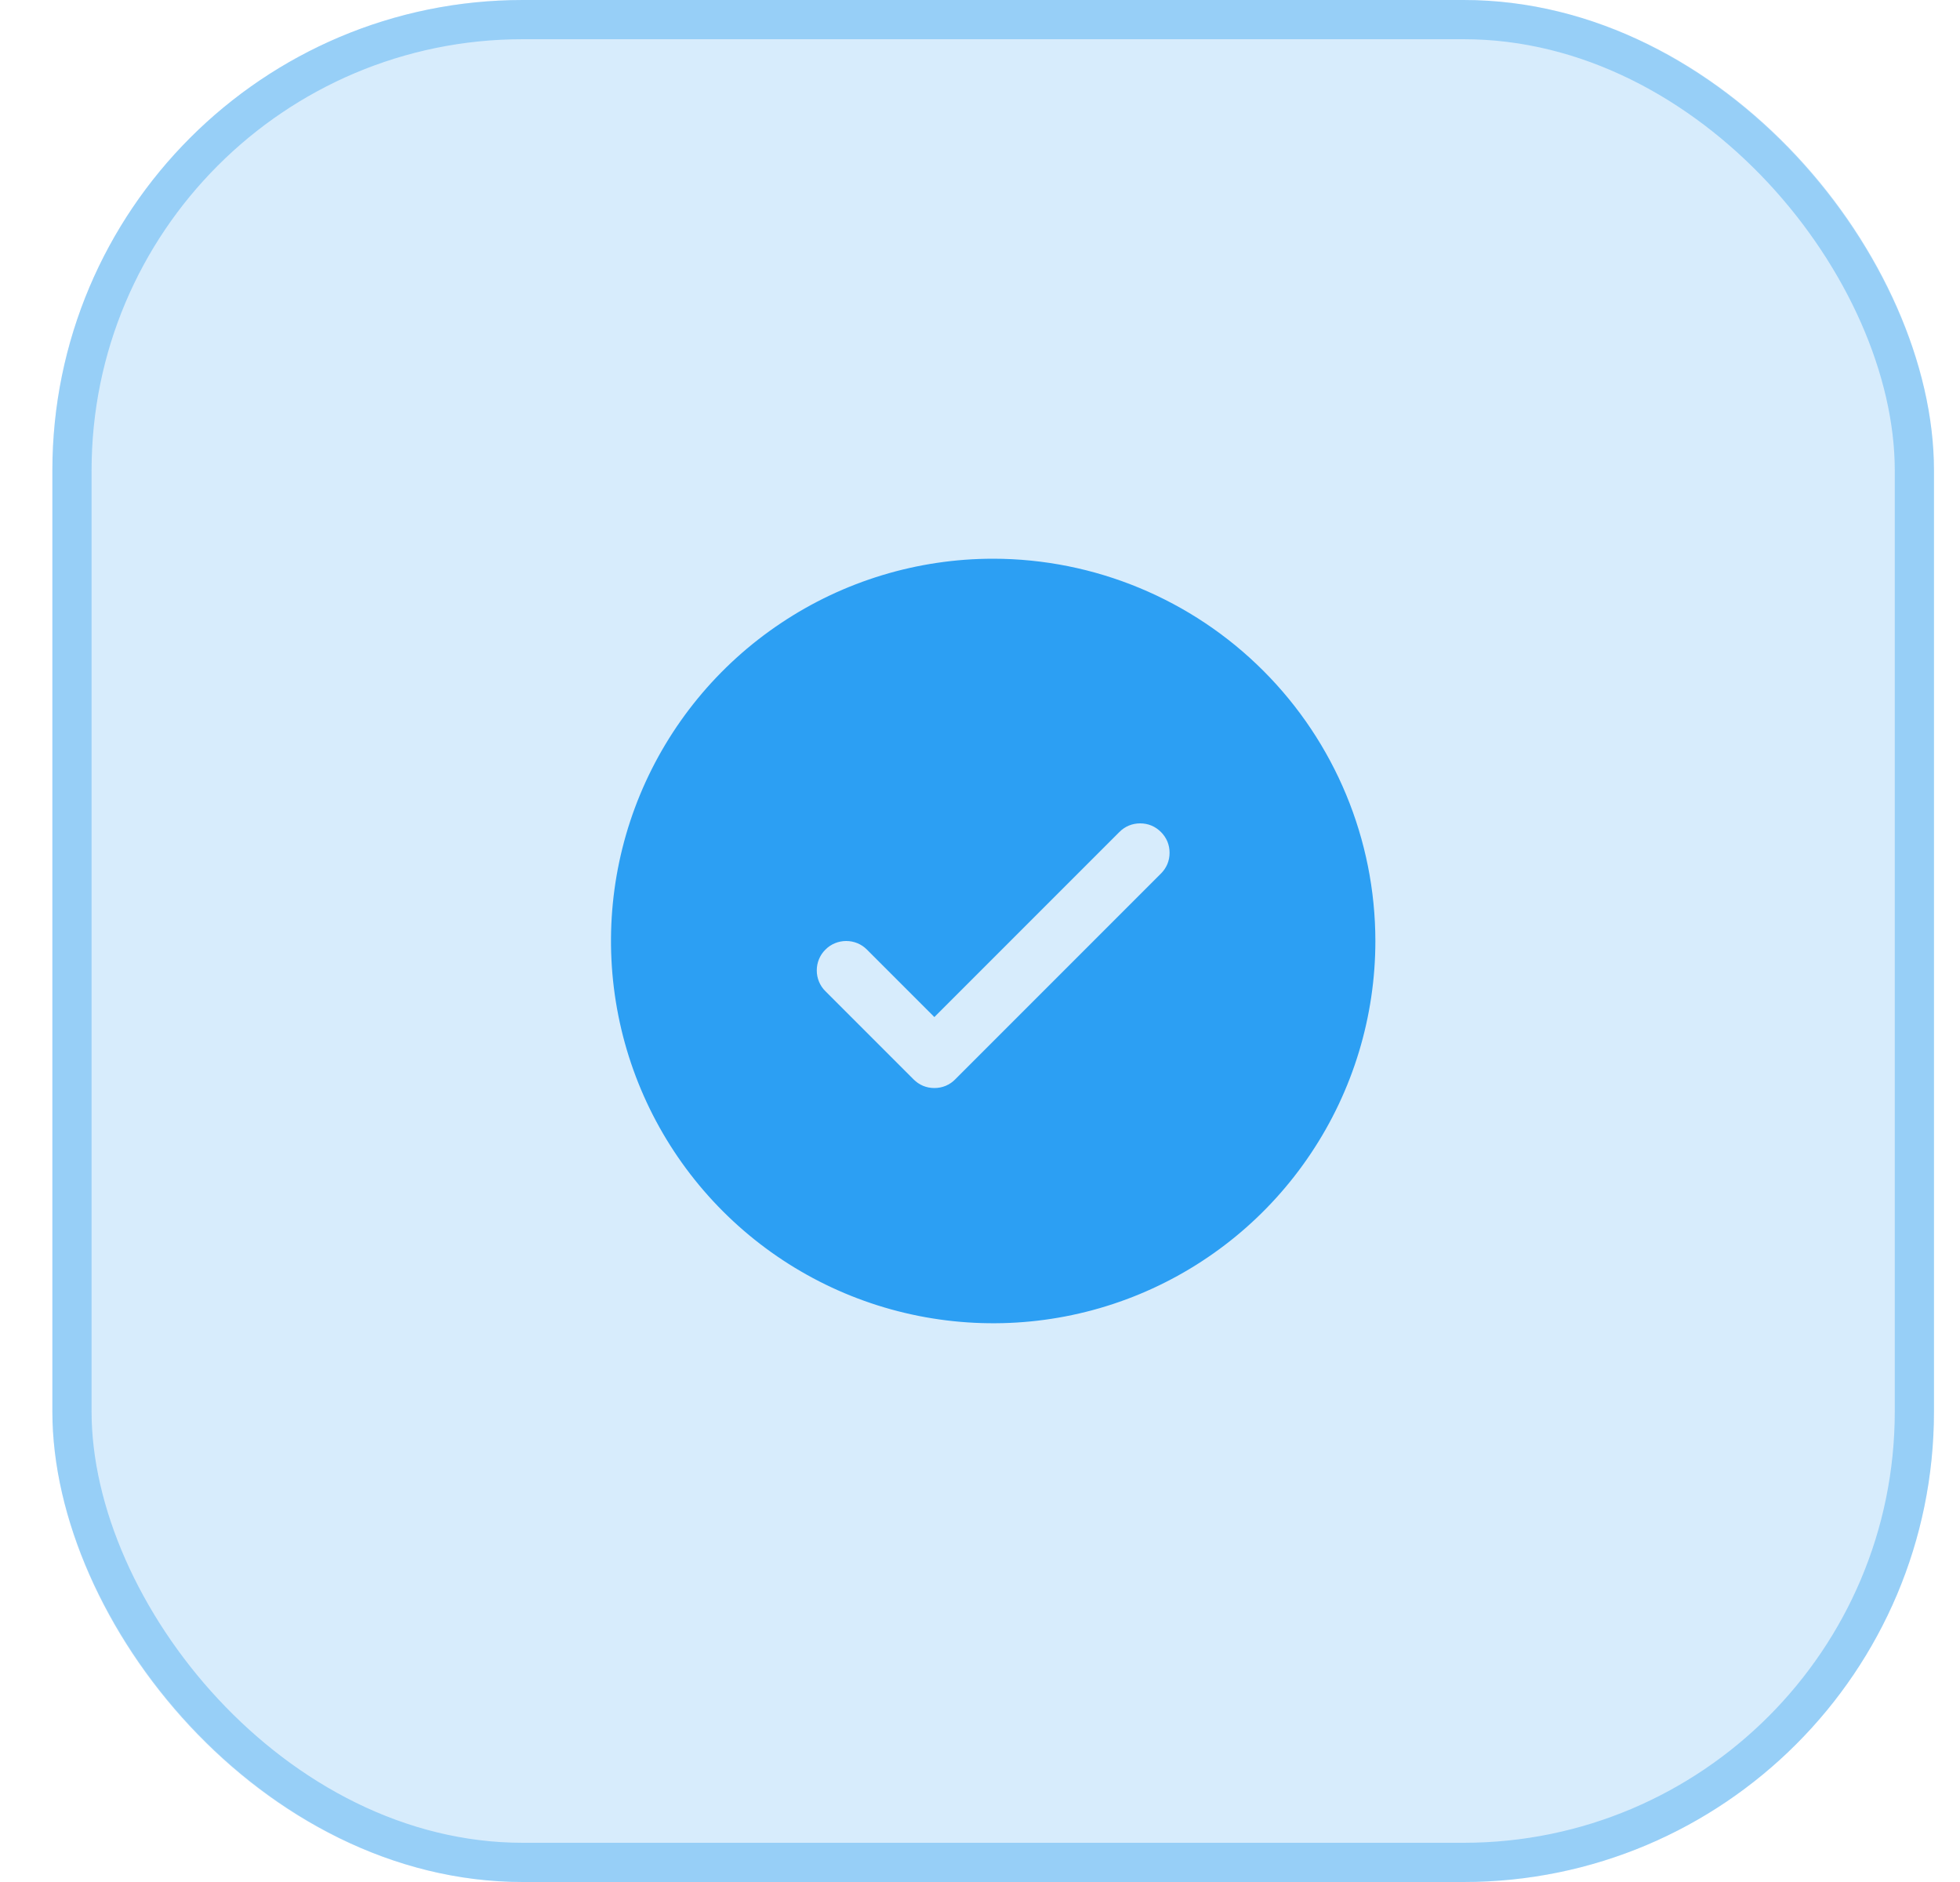
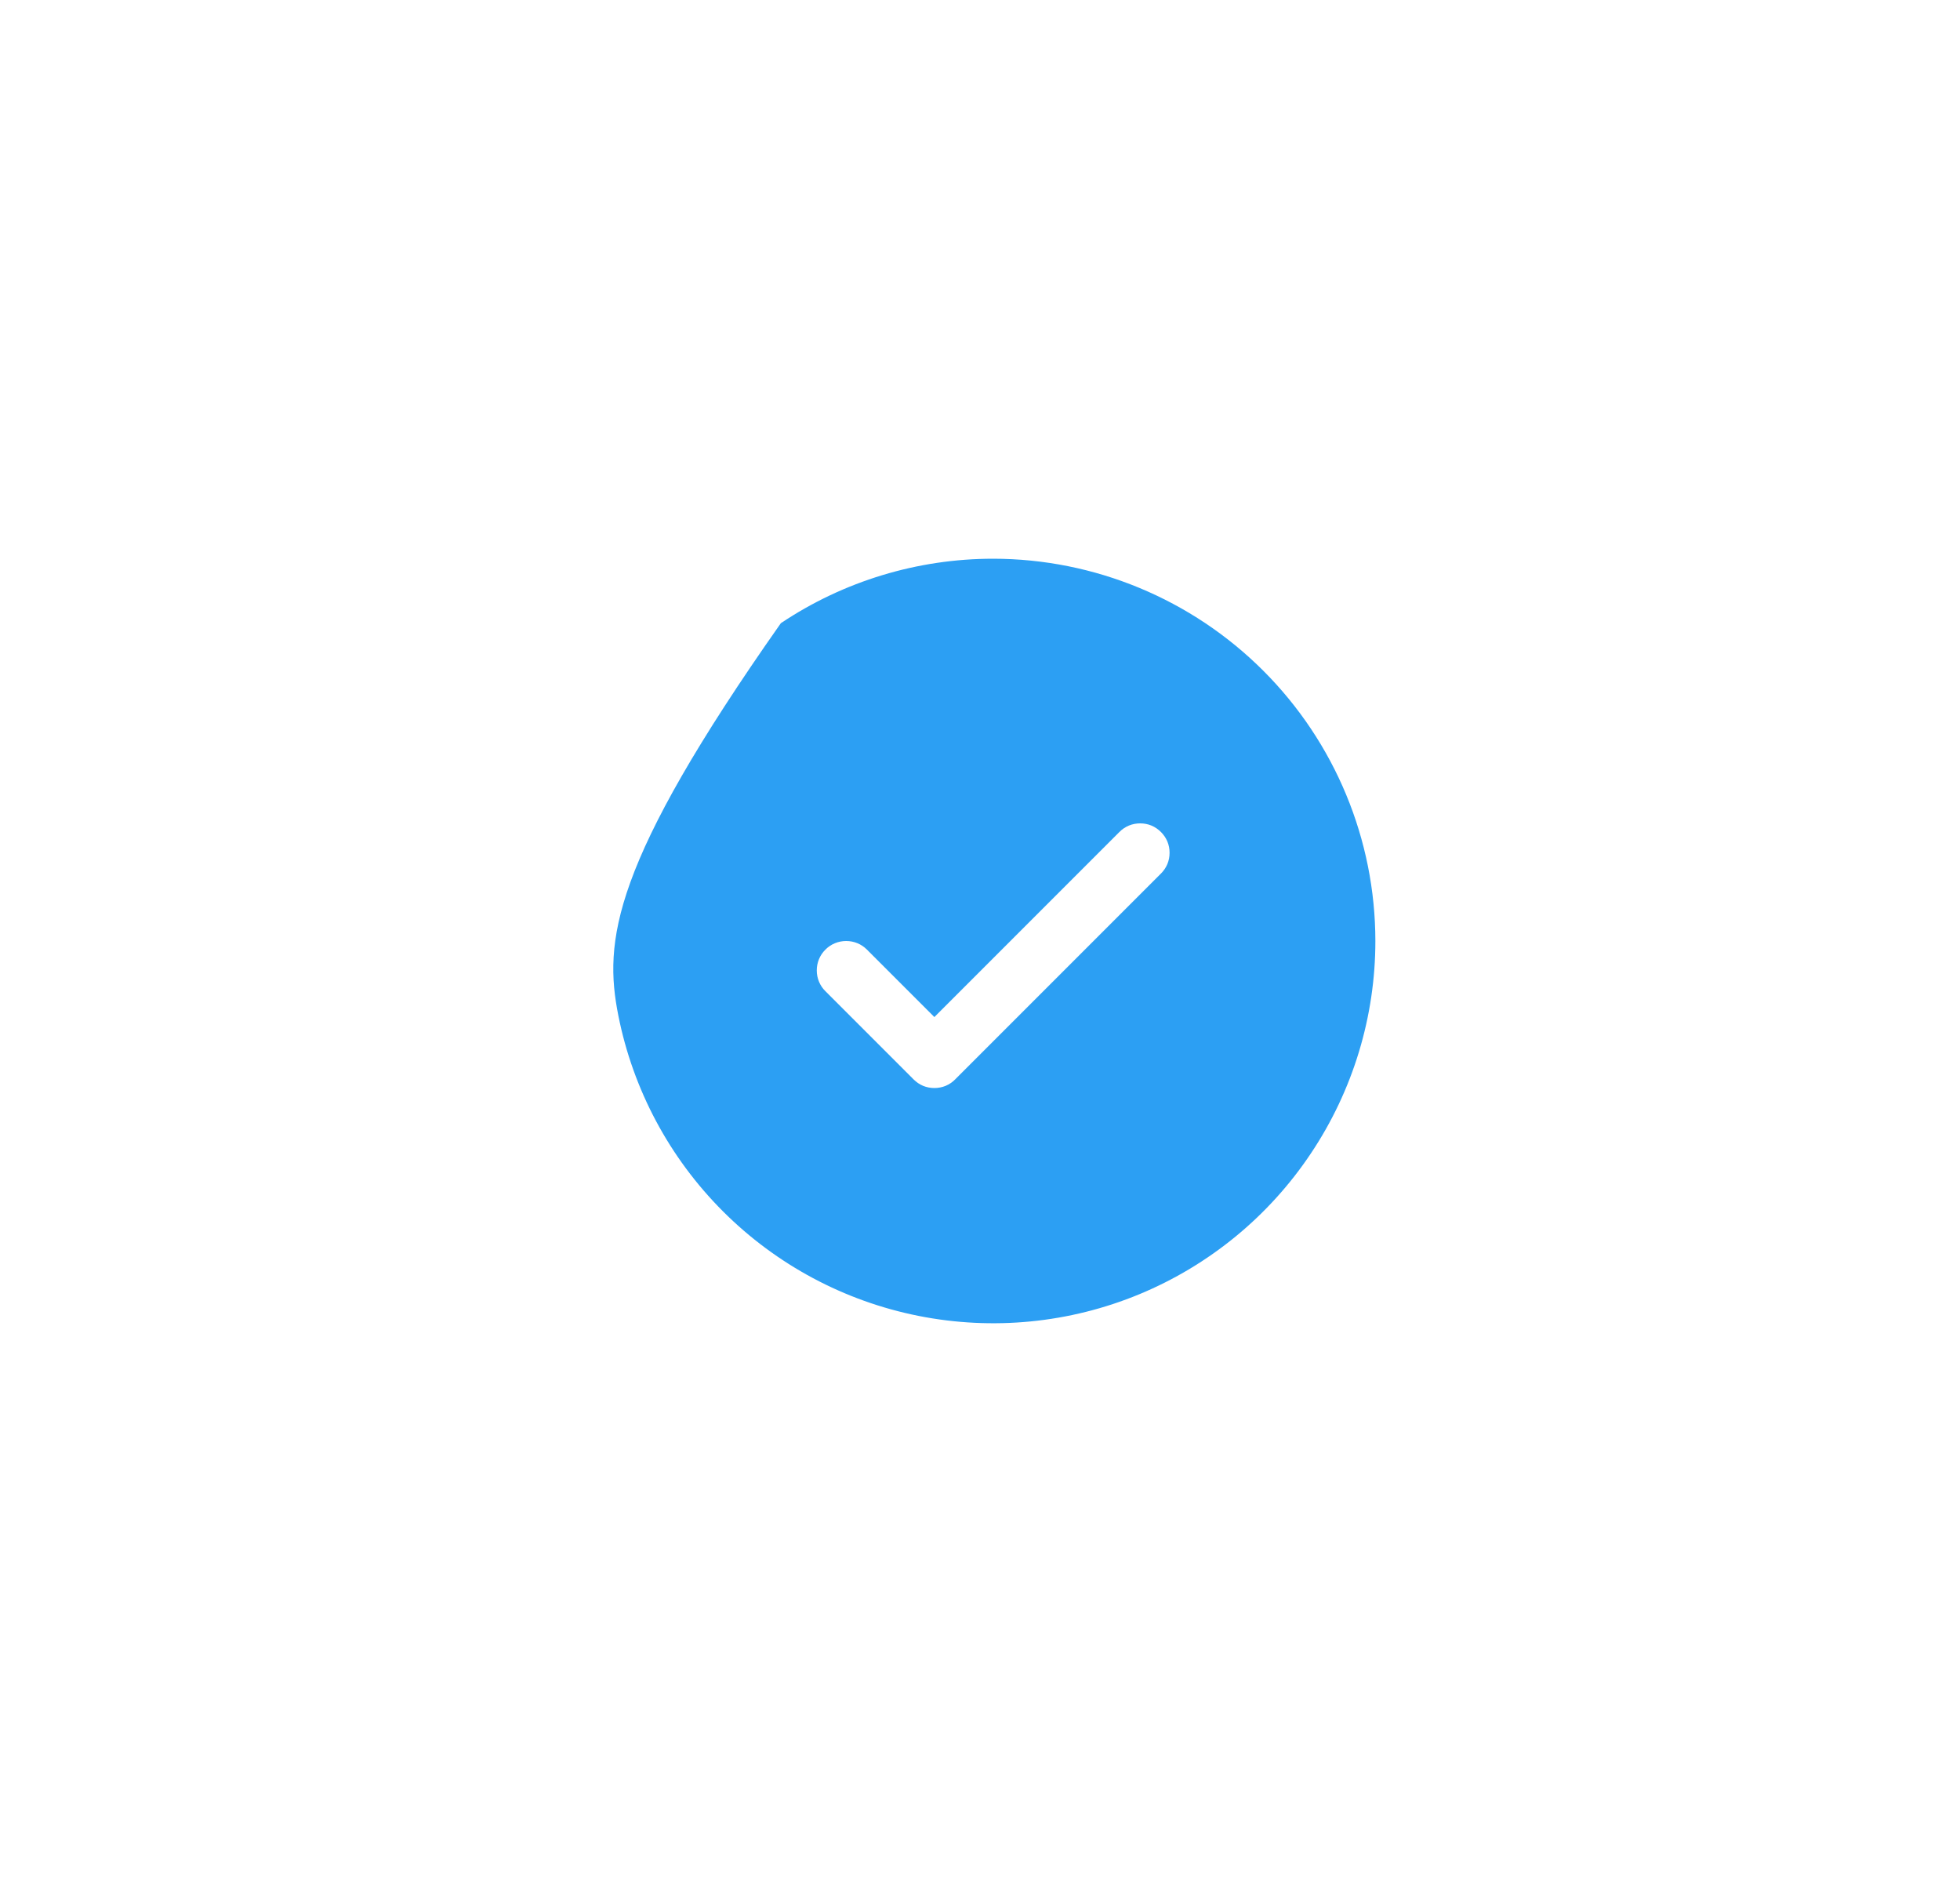
<svg xmlns="http://www.w3.org/2000/svg" width="25" height="24" viewBox="0 0 25 24" fill="none">
-   <rect x="0.668" width="24" height="24" rx="6" fill="#38A3F1" fill-opacity="0.2" />
-   <rect x="0.918" y="0.25" width="23.5" height="23.5" rx="5.75" stroke="#38A3F1" stroke-opacity="0.4" stroke-width="0.5" />
-   <path d="M12.668 7.125C11.704 7.125 10.761 7.411 9.96 7.947C9.158 8.482 8.533 9.244 8.164 10.134C7.795 11.025 7.699 12.005 7.887 12.951C8.075 13.897 8.539 14.765 9.221 15.447C9.903 16.129 10.771 16.593 11.717 16.781C12.663 16.969 13.643 16.873 14.534 16.504C15.424 16.135 16.186 15.51 16.721 14.708C17.257 13.907 17.543 12.964 17.543 12C17.542 10.707 17.028 9.468 16.114 8.554C15.2 7.64 13.96 7.126 12.668 7.125ZM14.808 11.14L12.183 13.765C12.149 13.8 12.107 13.828 12.062 13.847C12.016 13.866 11.967 13.875 11.918 13.875C11.869 13.875 11.82 13.866 11.774 13.847C11.729 13.828 11.688 13.8 11.653 13.765L10.528 12.64C10.457 12.57 10.418 12.475 10.418 12.375C10.418 12.275 10.457 12.18 10.528 12.11C10.598 12.039 10.694 12 10.793 12C10.893 12 10.988 12.039 11.058 12.11L11.918 12.97L14.278 10.61C14.312 10.575 14.354 10.547 14.399 10.528C14.445 10.509 14.494 10.5 14.543 10.5C14.592 10.5 14.641 10.509 14.687 10.528C14.732 10.547 14.773 10.575 14.808 10.61C14.843 10.645 14.871 10.686 14.89 10.731C14.909 10.777 14.918 10.826 14.918 10.875C14.918 10.924 14.909 10.973 14.89 11.019C14.871 11.064 14.843 11.105 14.808 11.14Z" fill="#2C9FF3" />
+   <path d="M12.668 7.125C11.704 7.125 10.761 7.411 9.96 7.947C7.795 11.025 7.699 12.005 7.887 12.951C8.075 13.897 8.539 14.765 9.221 15.447C9.903 16.129 10.771 16.593 11.717 16.781C12.663 16.969 13.643 16.873 14.534 16.504C15.424 16.135 16.186 15.51 16.721 14.708C17.257 13.907 17.543 12.964 17.543 12C17.542 10.707 17.028 9.468 16.114 8.554C15.2 7.64 13.96 7.126 12.668 7.125ZM14.808 11.14L12.183 13.765C12.149 13.8 12.107 13.828 12.062 13.847C12.016 13.866 11.967 13.875 11.918 13.875C11.869 13.875 11.82 13.866 11.774 13.847C11.729 13.828 11.688 13.8 11.653 13.765L10.528 12.64C10.457 12.57 10.418 12.475 10.418 12.375C10.418 12.275 10.457 12.18 10.528 12.11C10.598 12.039 10.694 12 10.793 12C10.893 12 10.988 12.039 11.058 12.11L11.918 12.97L14.278 10.61C14.312 10.575 14.354 10.547 14.399 10.528C14.445 10.509 14.494 10.5 14.543 10.5C14.592 10.5 14.641 10.509 14.687 10.528C14.732 10.547 14.773 10.575 14.808 10.61C14.843 10.645 14.871 10.686 14.89 10.731C14.909 10.777 14.918 10.826 14.918 10.875C14.918 10.924 14.909 10.973 14.89 11.019C14.871 11.064 14.843 11.105 14.808 11.14Z" fill="#2C9FF3" />
</svg>